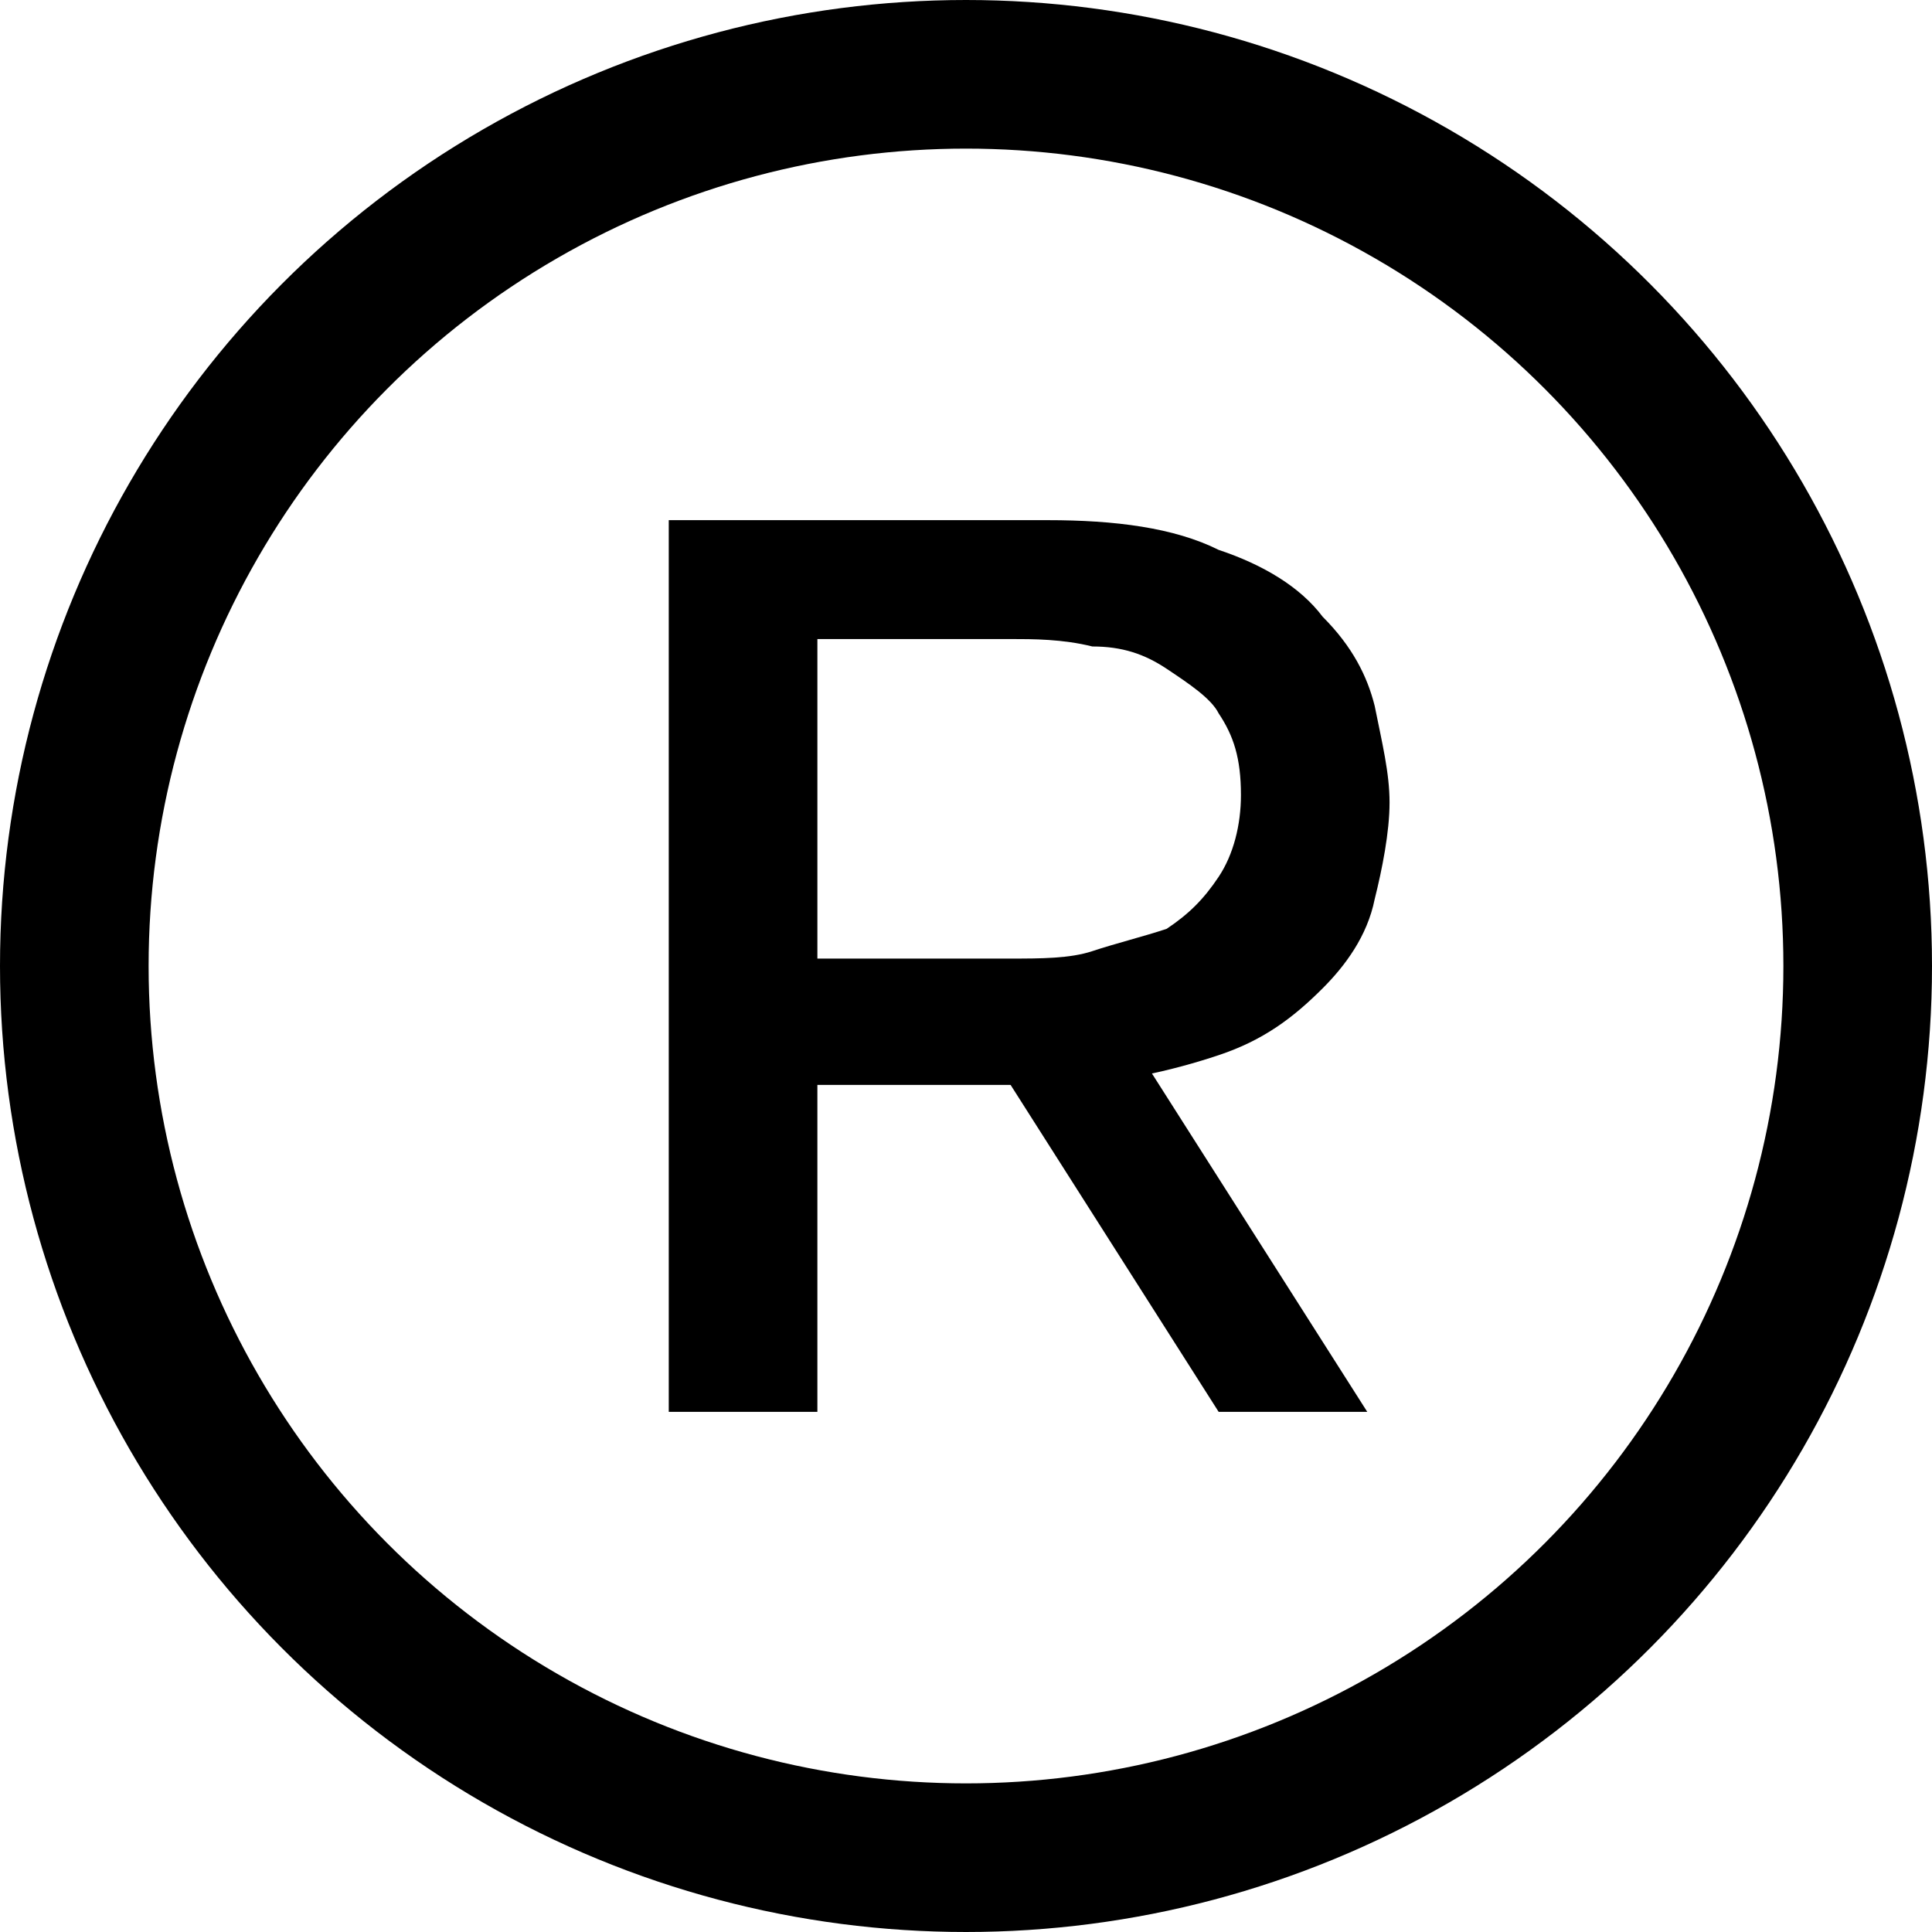
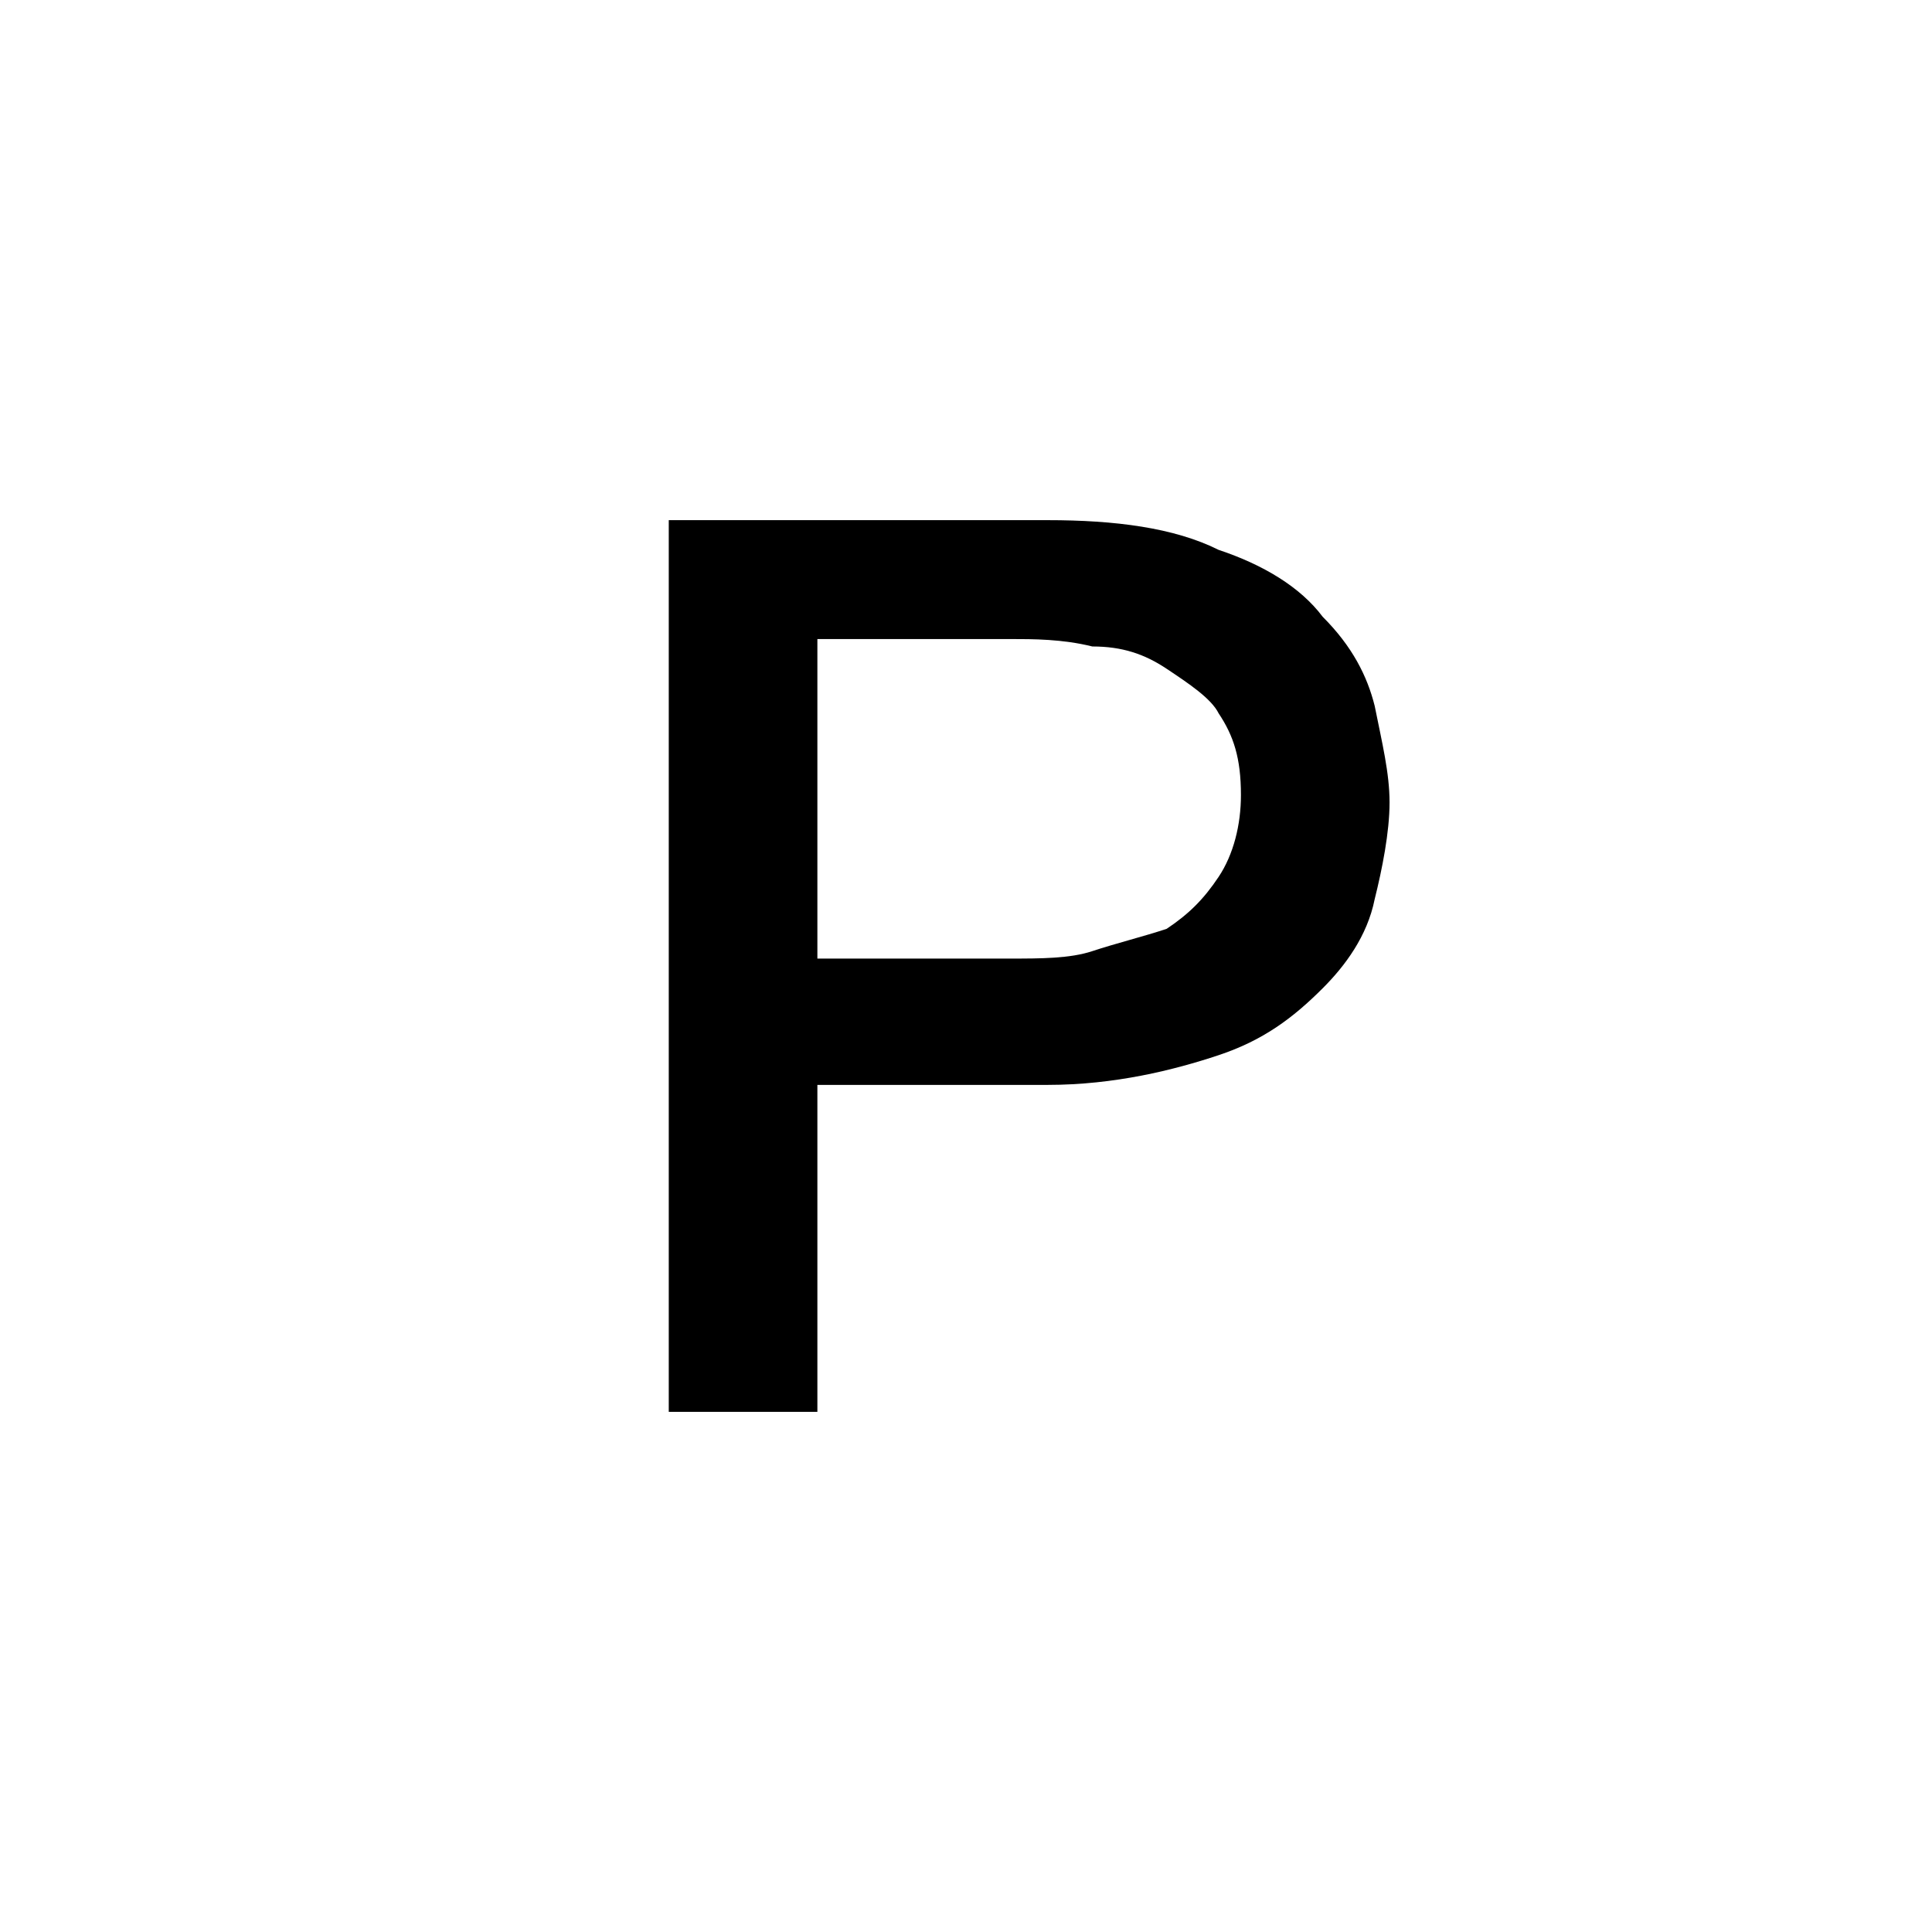
<svg xmlns="http://www.w3.org/2000/svg" id="Layer_1" style="enable-background:new 0 0 26 26" version="1.0" viewBox="0 0 26 26" x="0px" xml:space="preserve" y="0px">
-   <circle cx="13" cy="13" fill="none" r="12" stroke="#000" stroke-miterlimit="10" stroke-width="2" />
  <g id="change1_2">
    <path d="m9 7h5.1c0.9 0 1.7 0.1 2.3 0.4 0.6 0.2 1.1 0.5 1.4 0.9 0.4 0.4 0.6 0.8 0.7 1.2 0.1 0.5 0.2 0.9 0.2 1.3s-0.1 0.9-0.2 1.3c-0.1 0.5-0.4 0.9-0.7 1.2-0.4 0.4-0.8 0.7-1.4 0.9s-1.4 0.4-2.3 0.4h-3.1v4.4h-2v-12zm2 5.9h2.6c0.4 0 0.8 0 1.1-0.1s0.7-0.2 1-0.3c0.3-0.2 0.5-0.4 0.7-0.7s0.3-0.7 0.3-1.1c0-0.5-0.1-0.8-0.3-1.1-0.1-0.2-0.4-0.4-0.7-0.6s-0.6-0.3-1-0.3c-0.4-0.1-0.8-0.1-1.1-0.1h-2.6v4.3z" fill="inherit" />
  </g>
  <g id="change1_1">
-     <polygon fill="inherit" points="14.9 13.5 12.9 13.5 16.4 19 18.4 19" />
-   </g>
+     </g>
</svg>